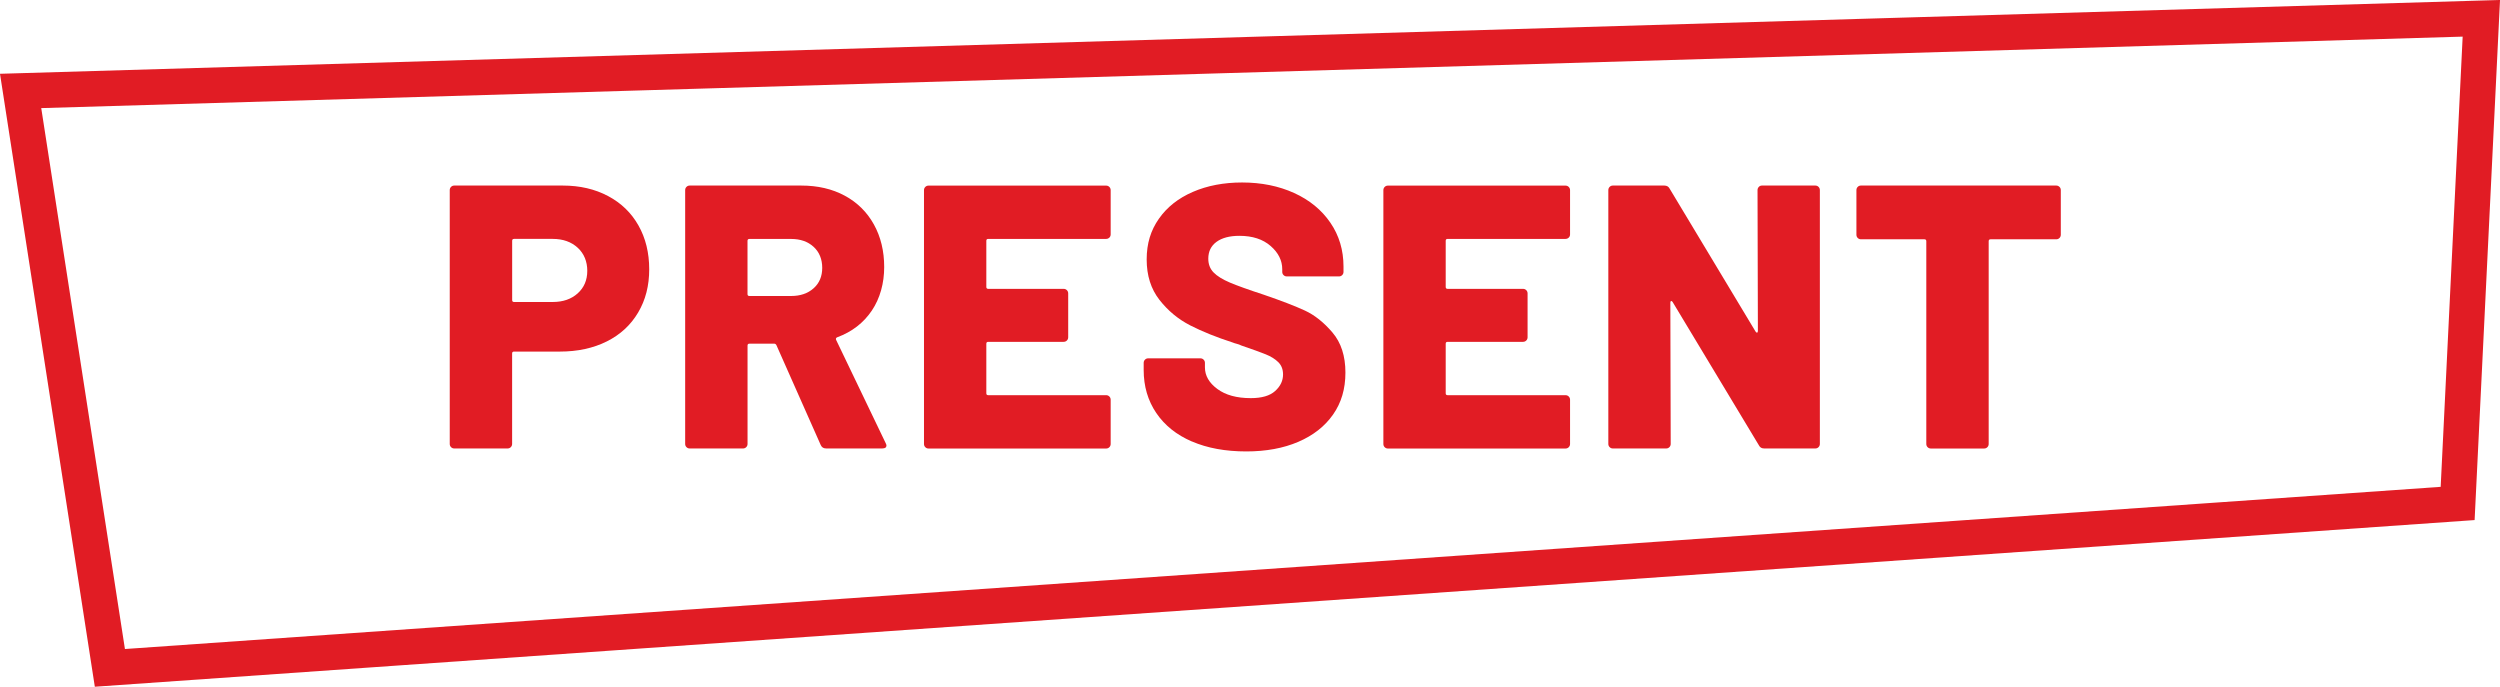
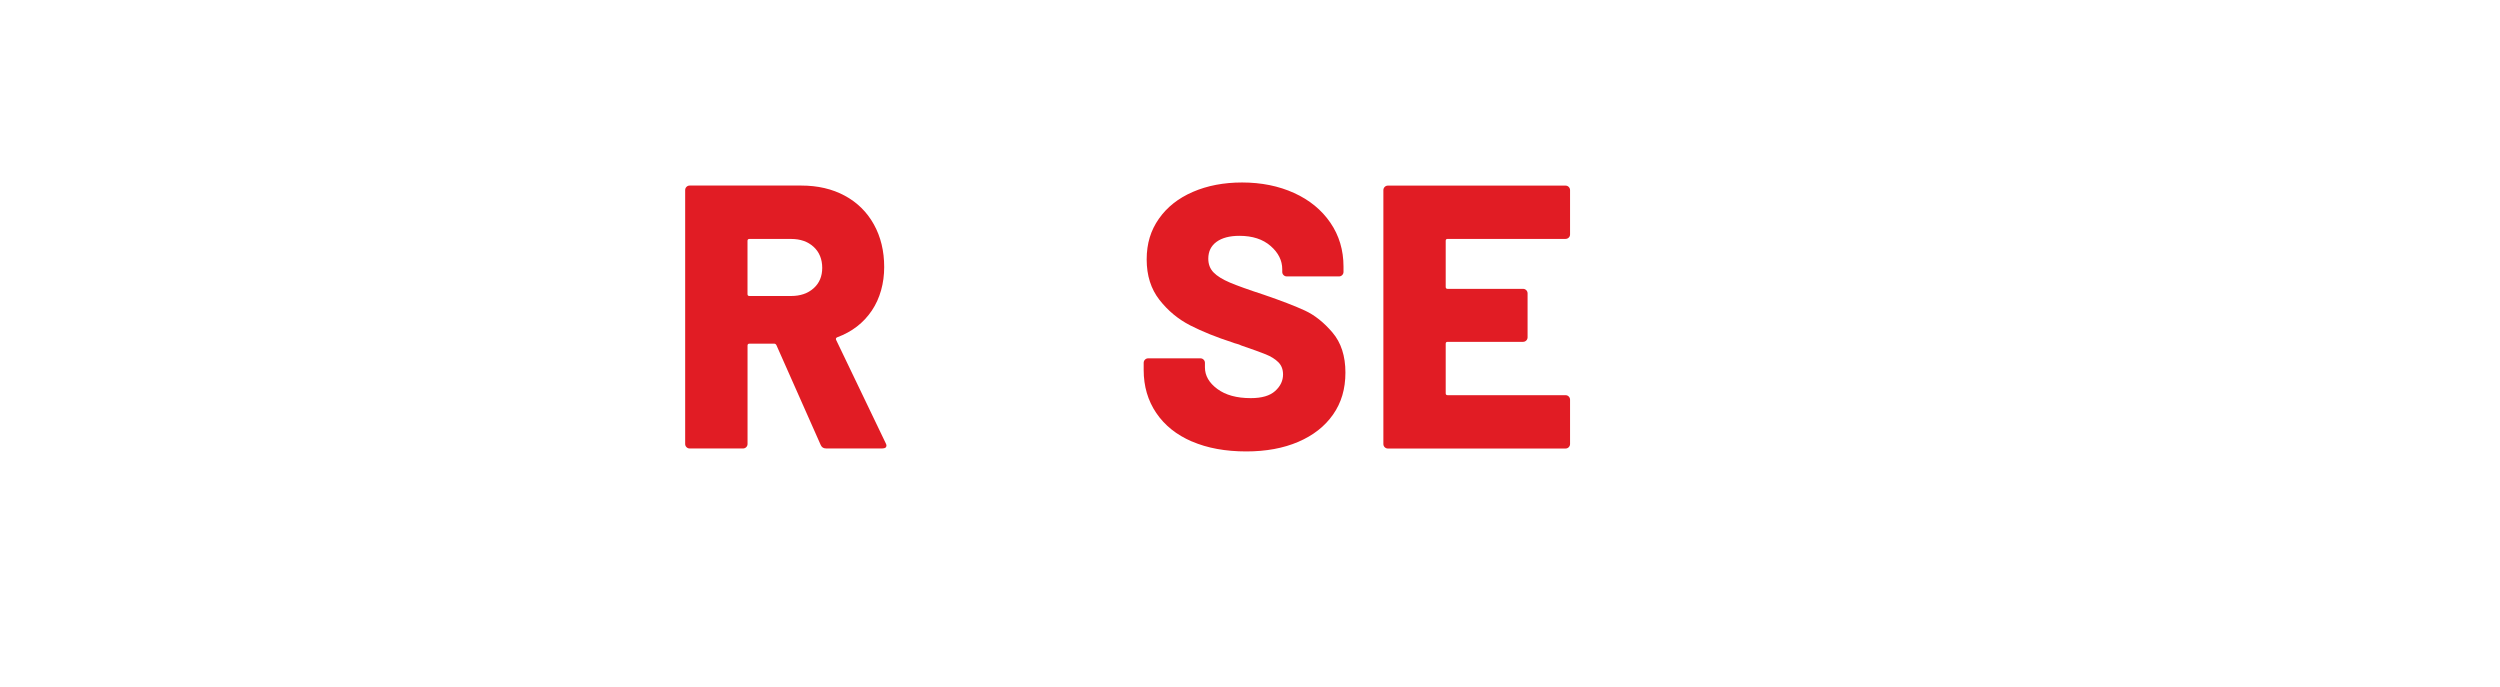
<svg xmlns="http://www.w3.org/2000/svg" id="_レイヤー_2" viewBox="0 0 625.68 171.87">
  <defs>
    <style>.cls-1{fill:none;stroke:#e11c24;stroke-miterlimit:10;stroke-width:8.89px;}.cls-2{fill:#e11c24;stroke-width:0px;}</style>
  </defs>
  <g id="_レイヤー_1-2">
-     <polygon class="cls-1" points="615.08 126 27.5 167.15 5.16 22.76 621.01 4.58 615.08 126" />
-     <path class="cls-2" d="M152.19,49.07c3.29,1.75,5.83,4.21,7.61,7.38,1.79,3.17,2.68,6.82,2.68,10.95s-.92,7.68-2.77,10.81c-1.85,3.13-4.46,5.55-7.85,7.24-3.38,1.69-7.3,2.54-11.75,2.54h-11.47c-.31,0-.47.16-.47.47v22.65c0,.31-.11.58-.33.8-.22.22-.49.33-.8.33h-13.35c-.31,0-.58-.11-.8-.33-.22-.22-.33-.48-.33-.8v-63.54c0-.31.11-.58.33-.8.22-.22.48-.33.8-.33h27.17c4.26,0,8.04.88,11.33,2.63ZM144.58,73.42c1.6-1.44,2.4-3.32,2.4-5.64s-.8-4.31-2.4-5.78c-1.6-1.47-3.68-2.21-6.25-2.21h-9.68c-.31,0-.47.16-.47.47v14.85c0,.31.16.47.47.47h9.68c2.57,0,4.65-.72,6.25-2.16Z" />
    <path class="cls-2" d="M205.41,111.39l-11.09-25c-.13-.25-.31-.38-.56-.38h-6.2c-.31,0-.47.16-.47.47v24.63c0,.31-.11.58-.33.8s-.49.33-.8.33h-13.35c-.31,0-.58-.11-.8-.33-.22-.22-.33-.48-.33-.8v-63.54c0-.31.11-.58.33-.8.22-.22.48-.33.8-.33h27.92c4.14,0,7.77.85,10.9,2.54,3.13,1.69,5.56,4.09,7.28,7.19,1.72,3.1,2.58,6.66,2.58,10.67s-1.03,7.83-3.1,10.9c-2.07,3.07-4.95,5.3-8.65,6.67-.31.13-.41.35-.28.66l12.41,25.85c.12.25.19.44.19.56,0,.5-.35.75-1.03.75h-14.1c-.63,0-1.07-.28-1.32-.85ZM187.08,60.26v13.35c0,.31.16.47.47.47h10.43c2.32,0,4.2-.64,5.64-1.93,1.44-1.28,2.16-2.99,2.16-5.12s-.72-3.95-2.16-5.26c-1.44-1.32-3.32-1.97-5.64-1.97h-10.43c-.31,0-.47.16-.47.47Z" />
-     <path class="cls-2" d="M277.64,59.46c-.22.22-.49.33-.8.33h-29.52c-.31,0-.47.16-.47.47v11.56c0,.31.16.47.47.47h18.89c.31,0,.58.11.8.33.22.22.33.49.33.8v11c0,.31-.11.58-.33.8-.22.22-.49.33-.8.33h-18.89c-.31,0-.47.16-.47.47v12.41c0,.31.16.47.47.47h29.52c.31,0,.58.11.8.33.22.22.33.49.33.8v11.09c0,.31-.11.58-.33.8s-.49.33-.8.33h-44.46c-.31,0-.58-.11-.8-.33-.22-.22-.33-.48-.33-.8v-63.54c0-.31.11-.58.33-.8s.49-.33.8-.33h44.46c.31,0,.58.11.8.33.22.22.33.49.33.8v11.09c0,.31-.11.58-.33.8Z" />
    <path class="cls-2" d="M298.31,110.5c-3.85-1.66-6.83-4.04-8.93-7.14-2.1-3.1-3.15-6.69-3.15-10.76v-1.79c0-.31.11-.58.33-.8s.48-.33.8-.33h13.07c.31,0,.58.11.8.33.22.22.33.49.33.8v1.13c0,2.07,1.03,3.87,3.1,5.4,2.07,1.54,4.86,2.3,8.37,2.3,2.76,0,4.79-.59,6.11-1.79,1.32-1.19,1.97-2.57,1.97-4.14,0-1.25-.39-2.27-1.18-3.06-.78-.78-1.83-1.44-3.15-1.97-1.32-.53-3.35-1.27-6.11-2.21-.38-.19-.75-.33-1.13-.42-.38-.09-.72-.2-1.03-.33-4.07-1.32-7.61-2.74-10.62-4.28-3.01-1.54-5.58-3.67-7.71-6.39-2.13-2.73-3.2-6.09-3.2-10.11s1.02-7.29,3.06-10.2c2.04-2.91,4.87-5.15,8.51-6.72,3.63-1.57,7.74-2.35,12.31-2.35,4.82,0,9.17.88,13.02,2.63,3.85,1.75,6.88,4.23,9.07,7.43s3.29,6.86,3.29,11v1.32c0,.31-.11.58-.33.8-.22.22-.49.33-.8.33h-13.07c-.31,0-.58-.11-.8-.33-.22-.22-.33-.48-.33-.8v-.66c0-2.19-.97-4.14-2.91-5.83-1.94-1.69-4.54-2.54-7.8-2.54-2.44,0-4.36.5-5.73,1.5-1.38,1-2.07,2.41-2.07,4.23,0,1.38.44,2.52,1.32,3.43.88.91,2.24,1.75,4.09,2.54,1.85.78,4.68,1.8,8.51,3.05,4.38,1.5,7.8,2.82,10.25,3.95,2.44,1.13,4.75,2.96,6.91,5.5s3.24,5.88,3.24,10.01-1.03,7.58-3.1,10.53c-2.07,2.95-4.97,5.22-8.7,6.82-3.73,1.6-8.07,2.4-13.02,2.4-5.2,0-9.73-.83-13.58-2.49Z" />
    <path class="cls-2" d="M392.61,59.46c-.22.22-.49.33-.8.33h-29.52c-.31,0-.47.16-.47.47v11.56c0,.31.16.47.47.47h18.89c.31,0,.58.11.8.33.22.22.33.49.33.8v11c0,.31-.11.58-.33.8s-.49.33-.8.33h-18.89c-.31,0-.47.16-.47.47v12.41c0,.31.16.47.47.47h29.52c.31,0,.58.11.8.33.22.22.33.49.33.8v11.09c0,.31-.11.58-.33.8s-.49.33-.8.33h-44.46c-.31,0-.58-.11-.8-.33-.22-.22-.33-.48-.33-.8v-63.54c0-.31.11-.58.33-.8.22-.22.49-.33.8-.33h44.46c.31,0,.58.11.8.33.22.22.33.49.33.8v11.09c0,.31-.11.58-.33.8Z" />
-     <path class="cls-2" d="M440.18,46.77c.22-.22.48-.33.8-.33h13.35c.31,0,.58.11.8.33.22.22.33.49.33.8v63.54c0,.31-.11.58-.33.8s-.49.33-.8.33h-12.78c-.63,0-1.07-.25-1.32-.75l-21.62-35.91c-.13-.19-.25-.27-.38-.23-.13.03-.19.17-.19.42l.09,35.34c0,.31-.11.58-.33.8-.22.22-.49.33-.8.33h-13.35c-.31,0-.58-.11-.8-.33-.22-.22-.33-.48-.33-.8v-63.54c0-.31.11-.58.33-.8.22-.22.49-.33.8-.33h12.88c.62,0,1.06.25,1.32.75l21.53,35.81c.12.19.25.27.38.24.12-.03.19-.17.19-.42l-.09-35.25c0-.31.11-.58.33-.8Z" />
-     <path class="cls-2" d="M515.43,46.77c.22.22.33.49.33.8v11.19c0,.31-.11.58-.33.8-.22.22-.49.33-.8.33h-16.45c-.31,0-.47.16-.47.47v50.76c0,.31-.11.58-.33.8-.22.22-.49.33-.8.33h-13.35c-.31,0-.58-.11-.8-.33-.22-.22-.33-.48-.33-.8v-50.76c0-.31-.16-.47-.47-.47h-15.89c-.31,0-.58-.11-.8-.33-.22-.22-.33-.49-.33-.8v-11.19c0-.31.11-.58.33-.8.22-.22.48-.33.8-.33h48.88c.31,0,.58.11.8.33Z" />
  </g>
</svg>